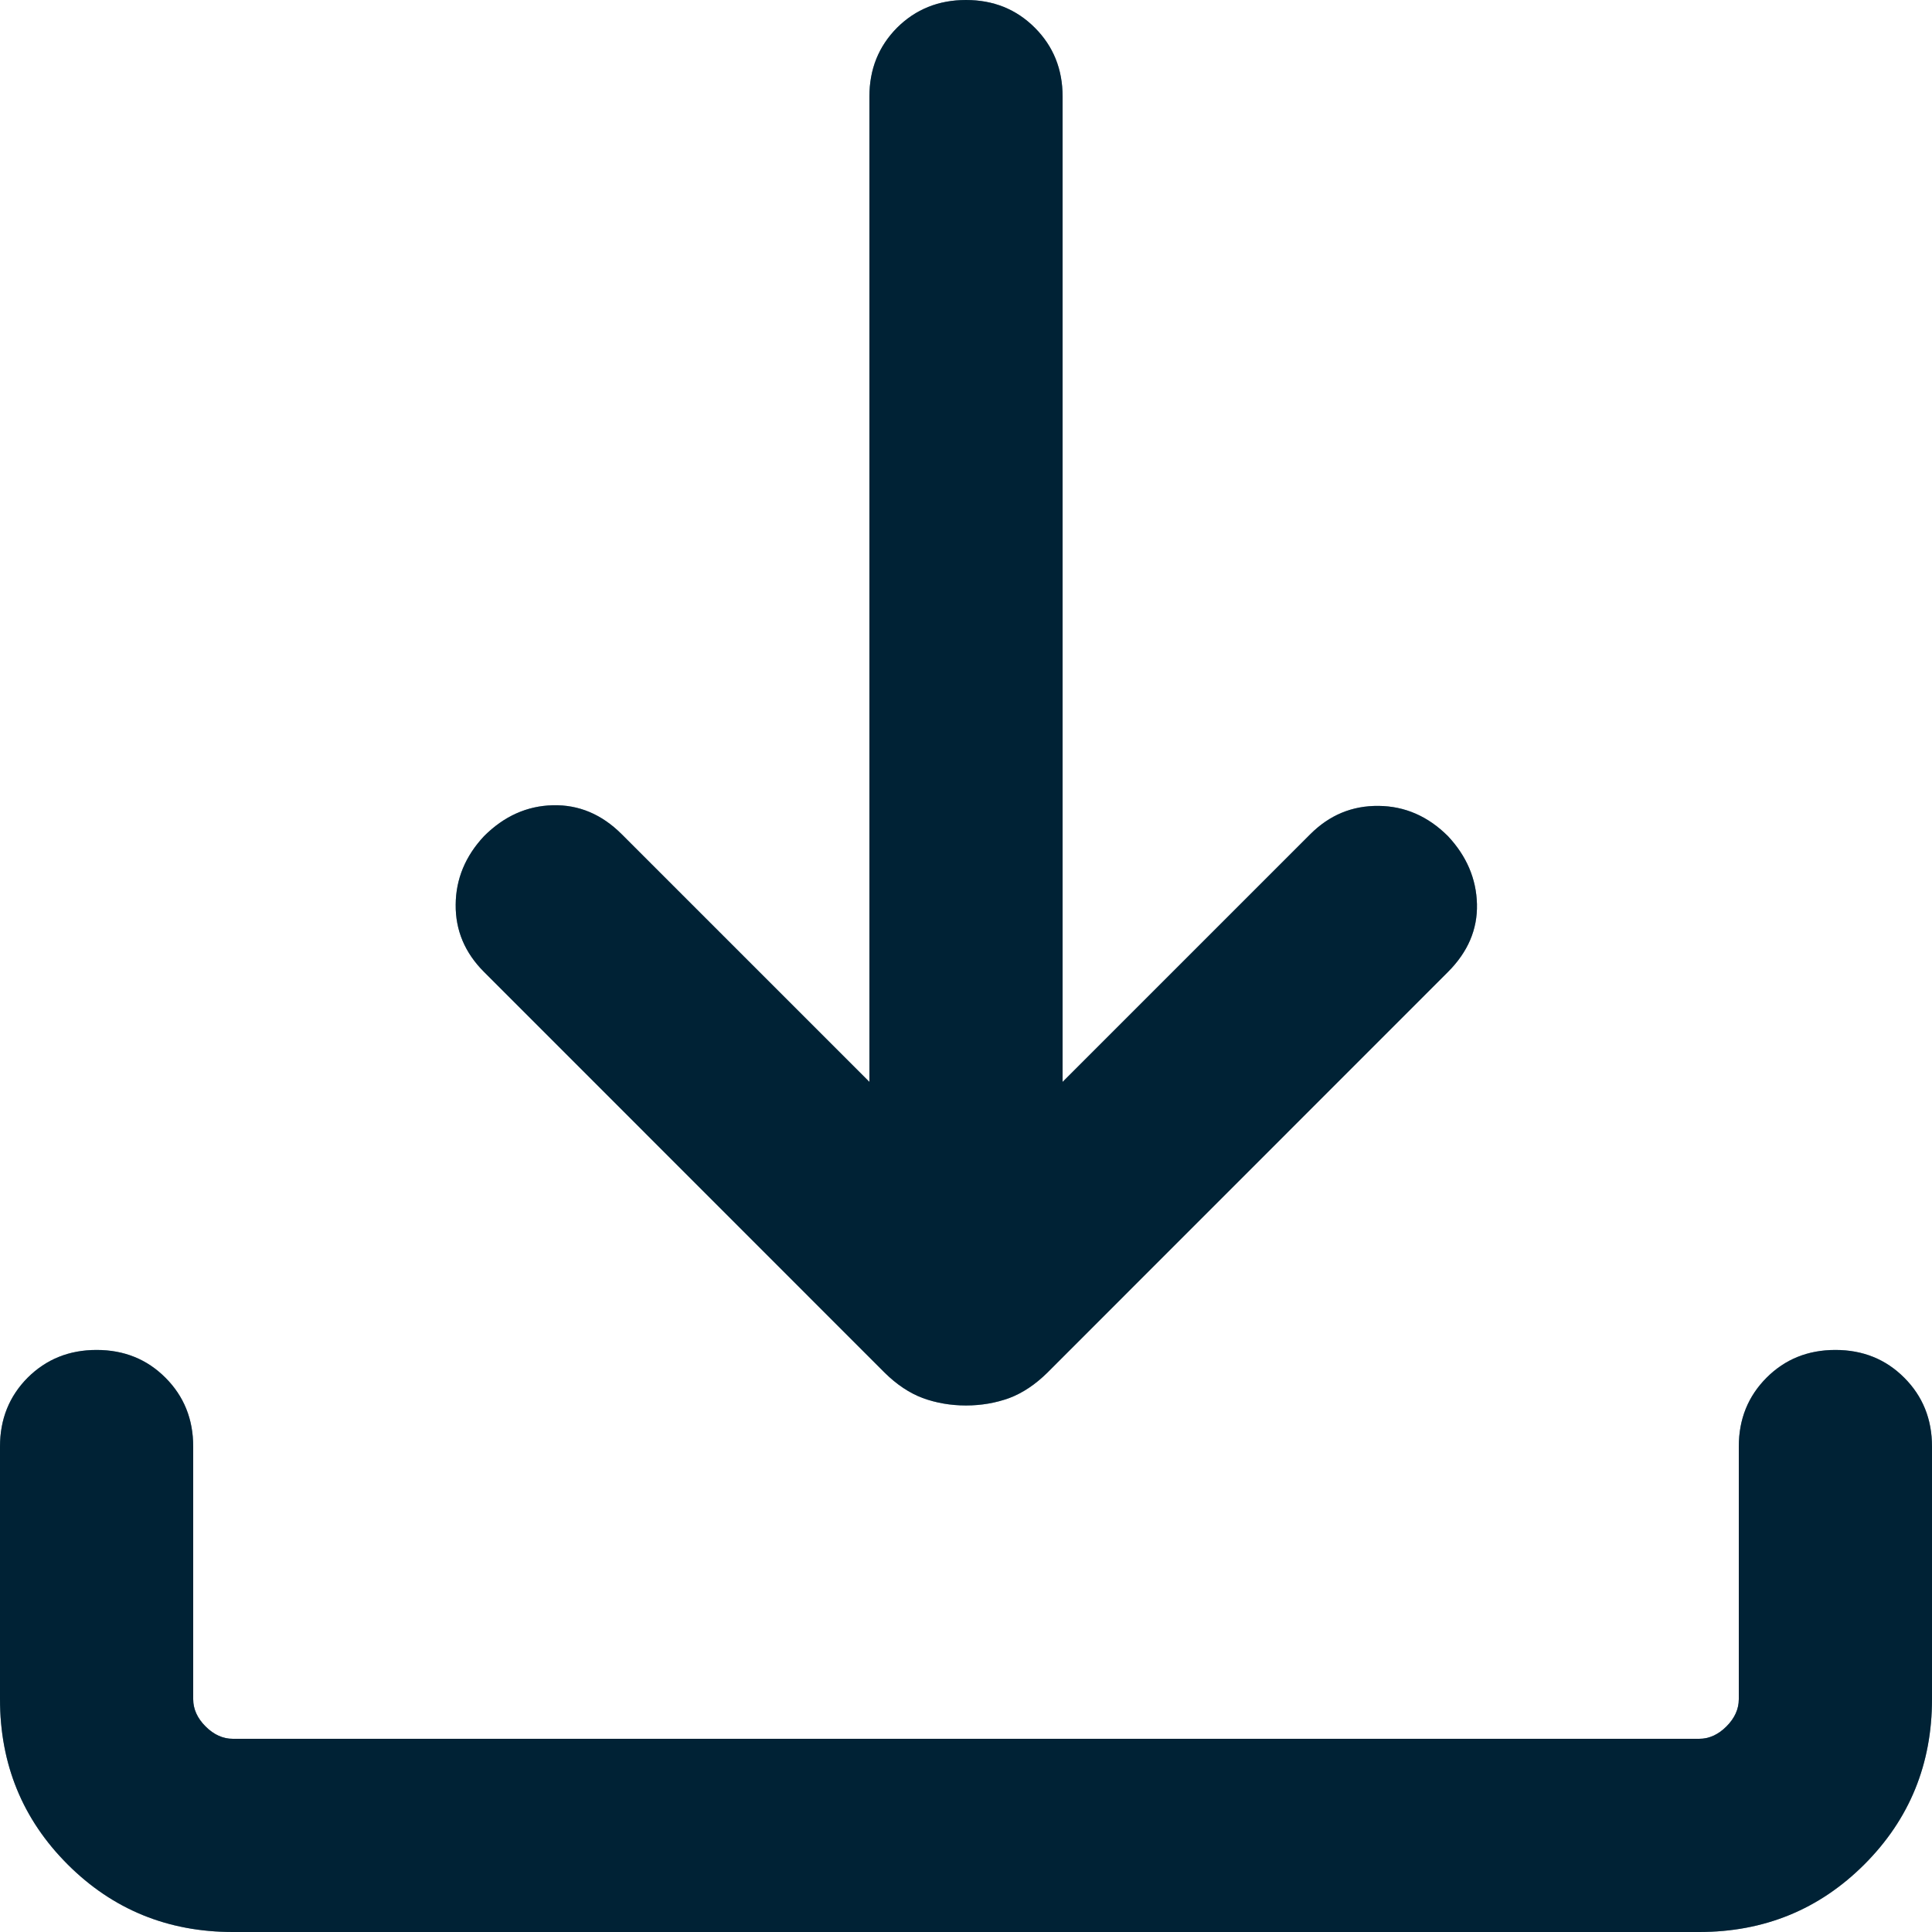
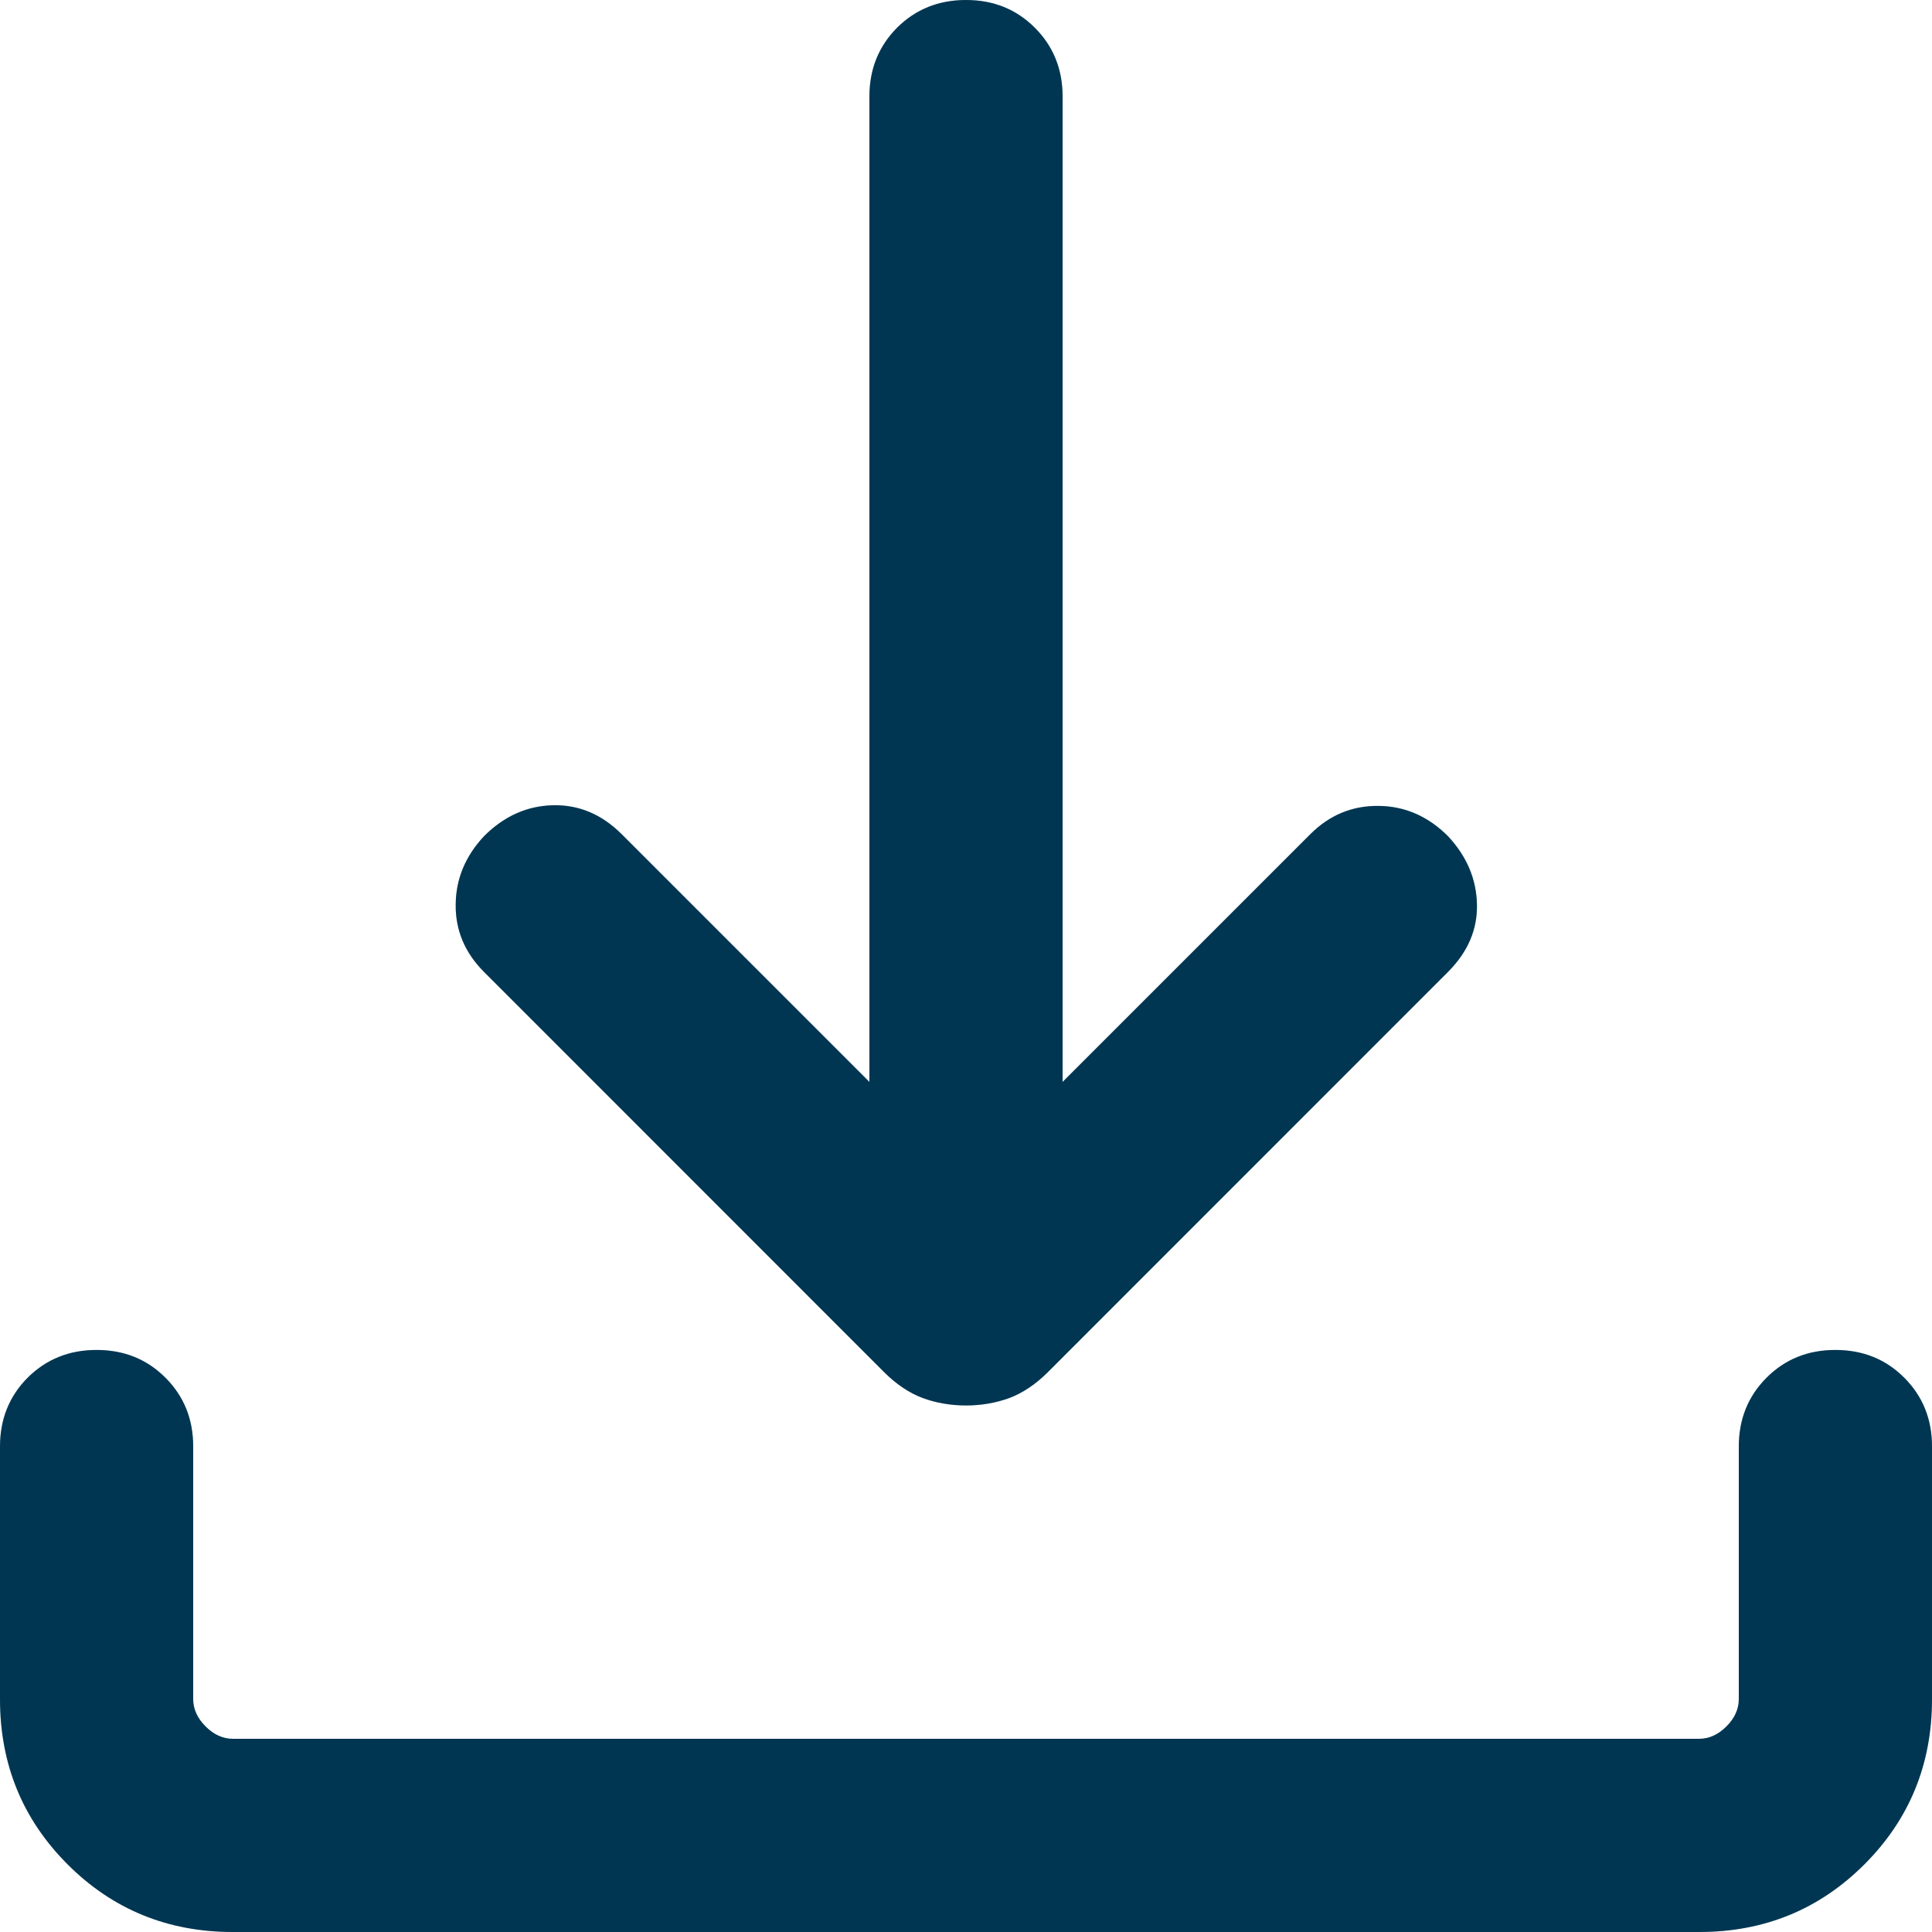
<svg xmlns="http://www.w3.org/2000/svg" width="15" height="15" viewBox="0 0 15 15" fill="none">
  <path d="M7.5 10.912C7.38 10.912 7.267 10.892 7.163 10.854C7.06 10.815 6.961 10.749 6.867 10.656L3.758 7.546C3.609 7.397 3.536 7.223 3.538 7.024C3.539 6.825 3.613 6.647 3.758 6.492C3.913 6.337 4.091 6.257 4.292 6.252C4.494 6.247 4.672 6.322 4.827 6.477L6.75 8.4V0.75C6.75 0.537 6.822 0.359 6.965 0.215C7.109 0.072 7.287 0 7.5 0C7.713 0 7.891 0.072 8.034 0.215C8.178 0.359 8.25 0.537 8.25 0.75V8.4L10.173 6.477C10.322 6.328 10.498 6.255 10.703 6.257C10.907 6.259 11.087 6.337 11.242 6.492C11.387 6.647 11.462 6.823 11.467 7.019C11.472 7.215 11.397 7.391 11.242 7.546L8.133 10.656C8.039 10.749 7.94 10.815 7.837 10.854C7.733 10.892 7.62 10.912 7.5 10.912ZM1.808 15C1.303 15 0.875 14.825 0.525 14.475C0.175 14.125 0 13.697 0 13.192V11.231C0 11.018 0.072 10.84 0.215 10.696C0.359 10.553 0.537 10.481 0.75 10.481C0.963 10.481 1.141 10.553 1.284 10.696C1.428 10.84 1.5 11.018 1.5 11.231V13.192C1.5 13.269 1.532 13.34 1.596 13.404C1.66 13.468 1.731 13.5 1.808 13.5H13.192C13.269 13.5 13.34 13.468 13.404 13.404C13.468 13.34 13.5 13.269 13.5 13.192V11.231C13.5 11.018 13.572 10.84 13.716 10.696C13.859 10.553 14.037 10.481 14.25 10.481C14.463 10.481 14.641 10.553 14.784 10.696C14.928 10.84 15 11.018 15 11.231V13.192C15 13.697 14.825 14.125 14.475 14.475C14.125 14.825 13.697 15 13.192 15H1.808Z" fill="#004467" />
  <path d="M7.5 10.912C7.38 10.912 7.267 10.892 7.163 10.854C7.06 10.815 6.961 10.749 6.867 10.656L3.758 7.546C3.609 7.397 3.536 7.223 3.538 7.024C3.539 6.825 3.613 6.647 3.758 6.492C3.913 6.337 4.091 6.257 4.292 6.252C4.494 6.247 4.672 6.322 4.827 6.477L6.75 8.4V0.75C6.75 0.537 6.822 0.359 6.965 0.215C7.109 0.072 7.287 0 7.5 0C7.713 0 7.891 0.072 8.034 0.215C8.178 0.359 8.25 0.537 8.25 0.75V8.4L10.173 6.477C10.322 6.328 10.498 6.255 10.703 6.257C10.907 6.259 11.087 6.337 11.242 6.492C11.387 6.647 11.462 6.823 11.467 7.019C11.472 7.215 11.397 7.391 11.242 7.546L8.133 10.656C8.039 10.749 7.94 10.815 7.837 10.854C7.733 10.892 7.62 10.912 7.5 10.912ZM1.808 15C1.303 15 0.875 14.825 0.525 14.475C0.175 14.125 0 13.697 0 13.192V11.231C0 11.018 0.072 10.84 0.215 10.696C0.359 10.553 0.537 10.481 0.75 10.481C0.963 10.481 1.141 10.553 1.284 10.696C1.428 10.84 1.5 11.018 1.5 11.231V13.192C1.5 13.269 1.532 13.34 1.596 13.404C1.66 13.468 1.731 13.5 1.808 13.5H13.192C13.269 13.5 13.34 13.468 13.404 13.404C13.468 13.34 13.5 13.269 13.5 13.192V11.231C13.5 11.018 13.572 10.84 13.716 10.696C13.859 10.553 14.037 10.481 14.25 10.481C14.463 10.481 14.641 10.553 14.784 10.696C14.928 10.84 15 11.018 15 11.231V13.192C15 13.697 14.825 14.125 14.475 14.475C14.125 14.825 13.697 15 13.192 15H1.808Z" fill="black" fill-opacity="0.2" />
-   <path d="M7.5 10.912C7.38 10.912 7.267 10.892 7.163 10.854C7.06 10.815 6.961 10.749 6.867 10.656L3.758 7.546C3.609 7.397 3.536 7.223 3.538 7.024C3.539 6.825 3.613 6.647 3.758 6.492C3.913 6.337 4.091 6.257 4.292 6.252C4.494 6.247 4.672 6.322 4.827 6.477L6.75 8.4V0.75C6.75 0.537 6.822 0.359 6.965 0.215C7.109 0.072 7.287 0 7.5 0C7.713 0 7.891 0.072 8.034 0.215C8.178 0.359 8.25 0.537 8.25 0.75V8.4L10.173 6.477C10.322 6.328 10.498 6.255 10.703 6.257C10.907 6.259 11.087 6.337 11.242 6.492C11.387 6.647 11.462 6.823 11.467 7.019C11.472 7.215 11.397 7.391 11.242 7.546L8.133 10.656C8.039 10.749 7.94 10.815 7.837 10.854C7.733 10.892 7.62 10.912 7.5 10.912ZM1.808 15C1.303 15 0.875 14.825 0.525 14.475C0.175 14.125 0 13.697 0 13.192V11.231C0 11.018 0.072 10.84 0.215 10.696C0.359 10.553 0.537 10.481 0.75 10.481C0.963 10.481 1.141 10.553 1.284 10.696C1.428 10.84 1.5 11.018 1.5 11.231V13.192C1.5 13.269 1.532 13.34 1.596 13.404C1.66 13.468 1.731 13.5 1.808 13.5H13.192C13.269 13.5 13.34 13.468 13.404 13.404C13.468 13.34 13.5 13.269 13.5 13.192V11.231C13.5 11.018 13.572 10.84 13.716 10.696C13.859 10.553 14.037 10.481 14.25 10.481C14.463 10.481 14.641 10.553 14.784 10.696C14.928 10.84 15 11.018 15 11.231V13.192C15 13.697 14.825 14.125 14.475 14.475C14.125 14.825 13.697 15 13.192 15H1.808Z" fill="black" fill-opacity="0.2" />
-   <path d="M7.5 10.912C7.38 10.912 7.267 10.892 7.163 10.854C7.06 10.815 6.961 10.749 6.867 10.656L3.758 7.546C3.609 7.397 3.536 7.223 3.538 7.024C3.539 6.825 3.613 6.647 3.758 6.492C3.913 6.337 4.091 6.257 4.292 6.252C4.494 6.247 4.672 6.322 4.827 6.477L6.75 8.4V0.75C6.75 0.537 6.822 0.359 6.965 0.215C7.109 0.072 7.287 0 7.5 0C7.713 0 7.891 0.072 8.034 0.215C8.178 0.359 8.25 0.537 8.25 0.75V8.4L10.173 6.477C10.322 6.328 10.498 6.255 10.703 6.257C10.907 6.259 11.087 6.337 11.242 6.492C11.387 6.647 11.462 6.823 11.467 7.019C11.472 7.215 11.397 7.391 11.242 7.546L8.133 10.656C8.039 10.749 7.94 10.815 7.837 10.854C7.733 10.892 7.62 10.912 7.5 10.912ZM1.808 15C1.303 15 0.875 14.825 0.525 14.475C0.175 14.125 0 13.697 0 13.192V11.231C0 11.018 0.072 10.84 0.215 10.696C0.359 10.553 0.537 10.481 0.75 10.481C0.963 10.481 1.141 10.553 1.284 10.696C1.428 10.84 1.5 11.018 1.5 11.231V13.192C1.5 13.269 1.532 13.34 1.596 13.404C1.66 13.468 1.731 13.5 1.808 13.5H13.192C13.269 13.5 13.34 13.468 13.404 13.404C13.468 13.34 13.5 13.269 13.5 13.192V11.231C13.5 11.018 13.572 10.84 13.716 10.696C13.859 10.553 14.037 10.481 14.25 10.481C14.463 10.481 14.641 10.553 14.784 10.696C14.928 10.84 15 11.018 15 11.231V13.192C15 13.697 14.825 14.125 14.475 14.475C14.125 14.825 13.697 15 13.192 15H1.808Z" fill="black" fill-opacity="0.2" />
</svg>